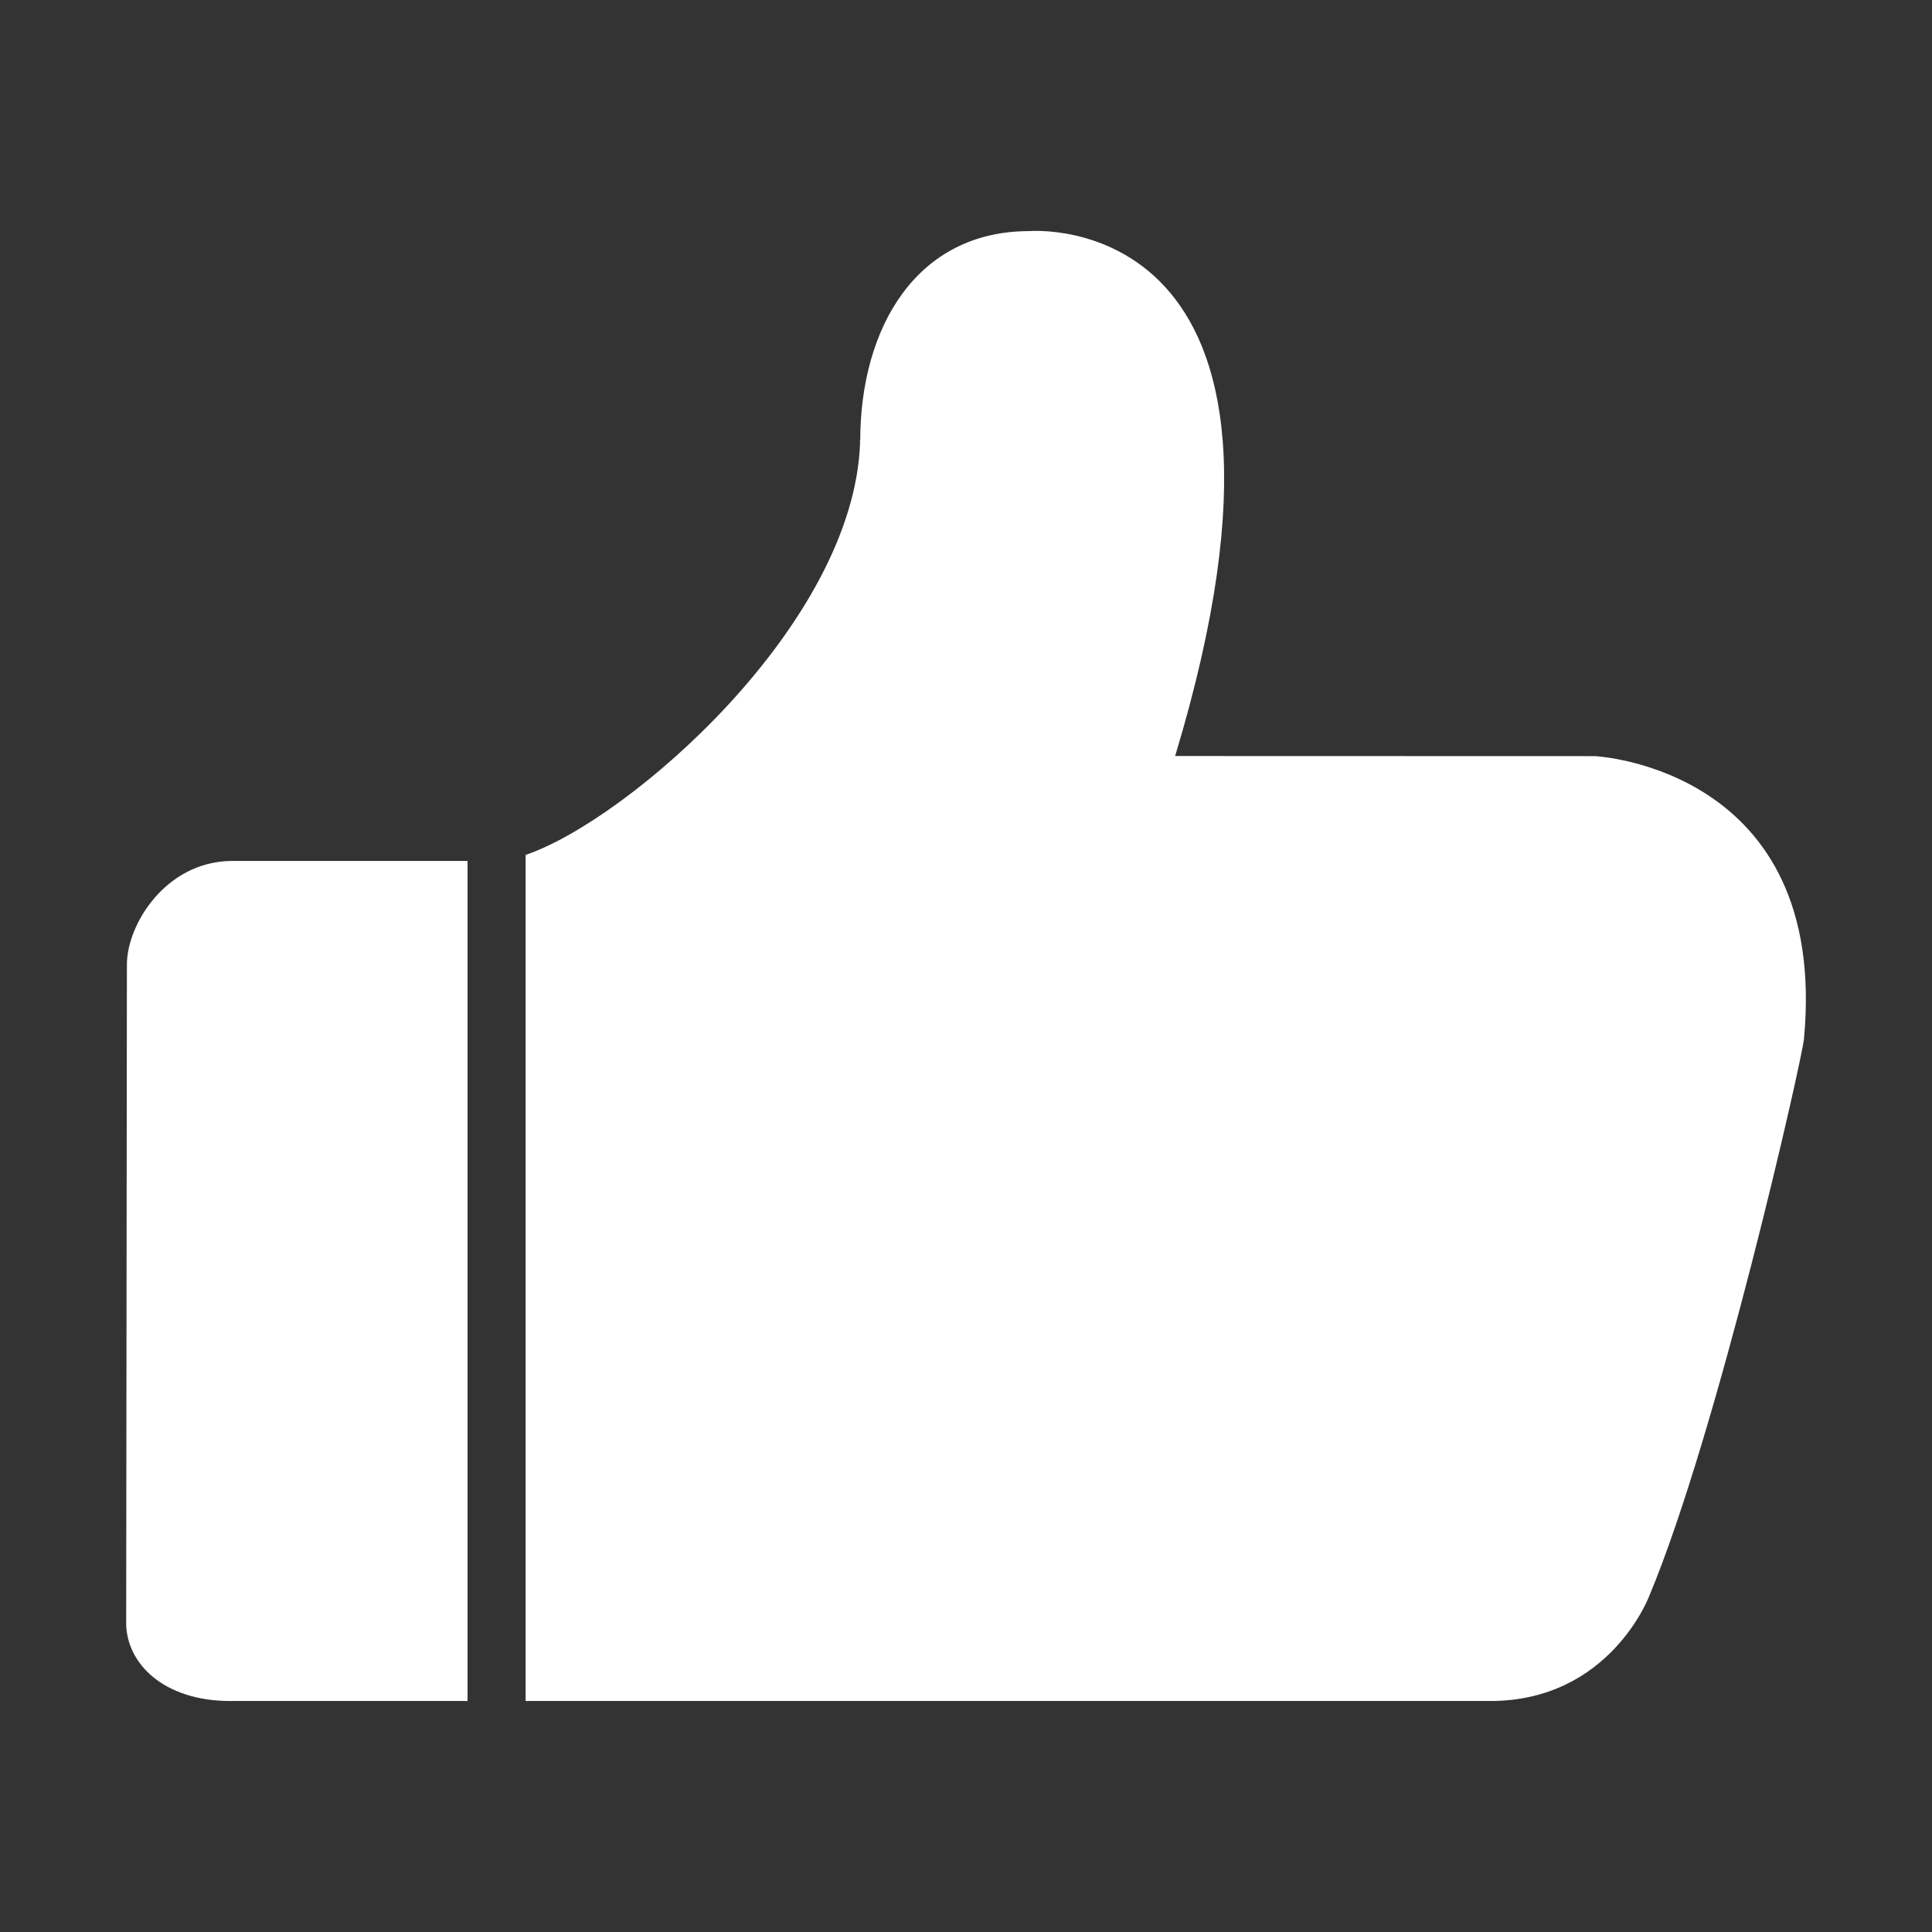
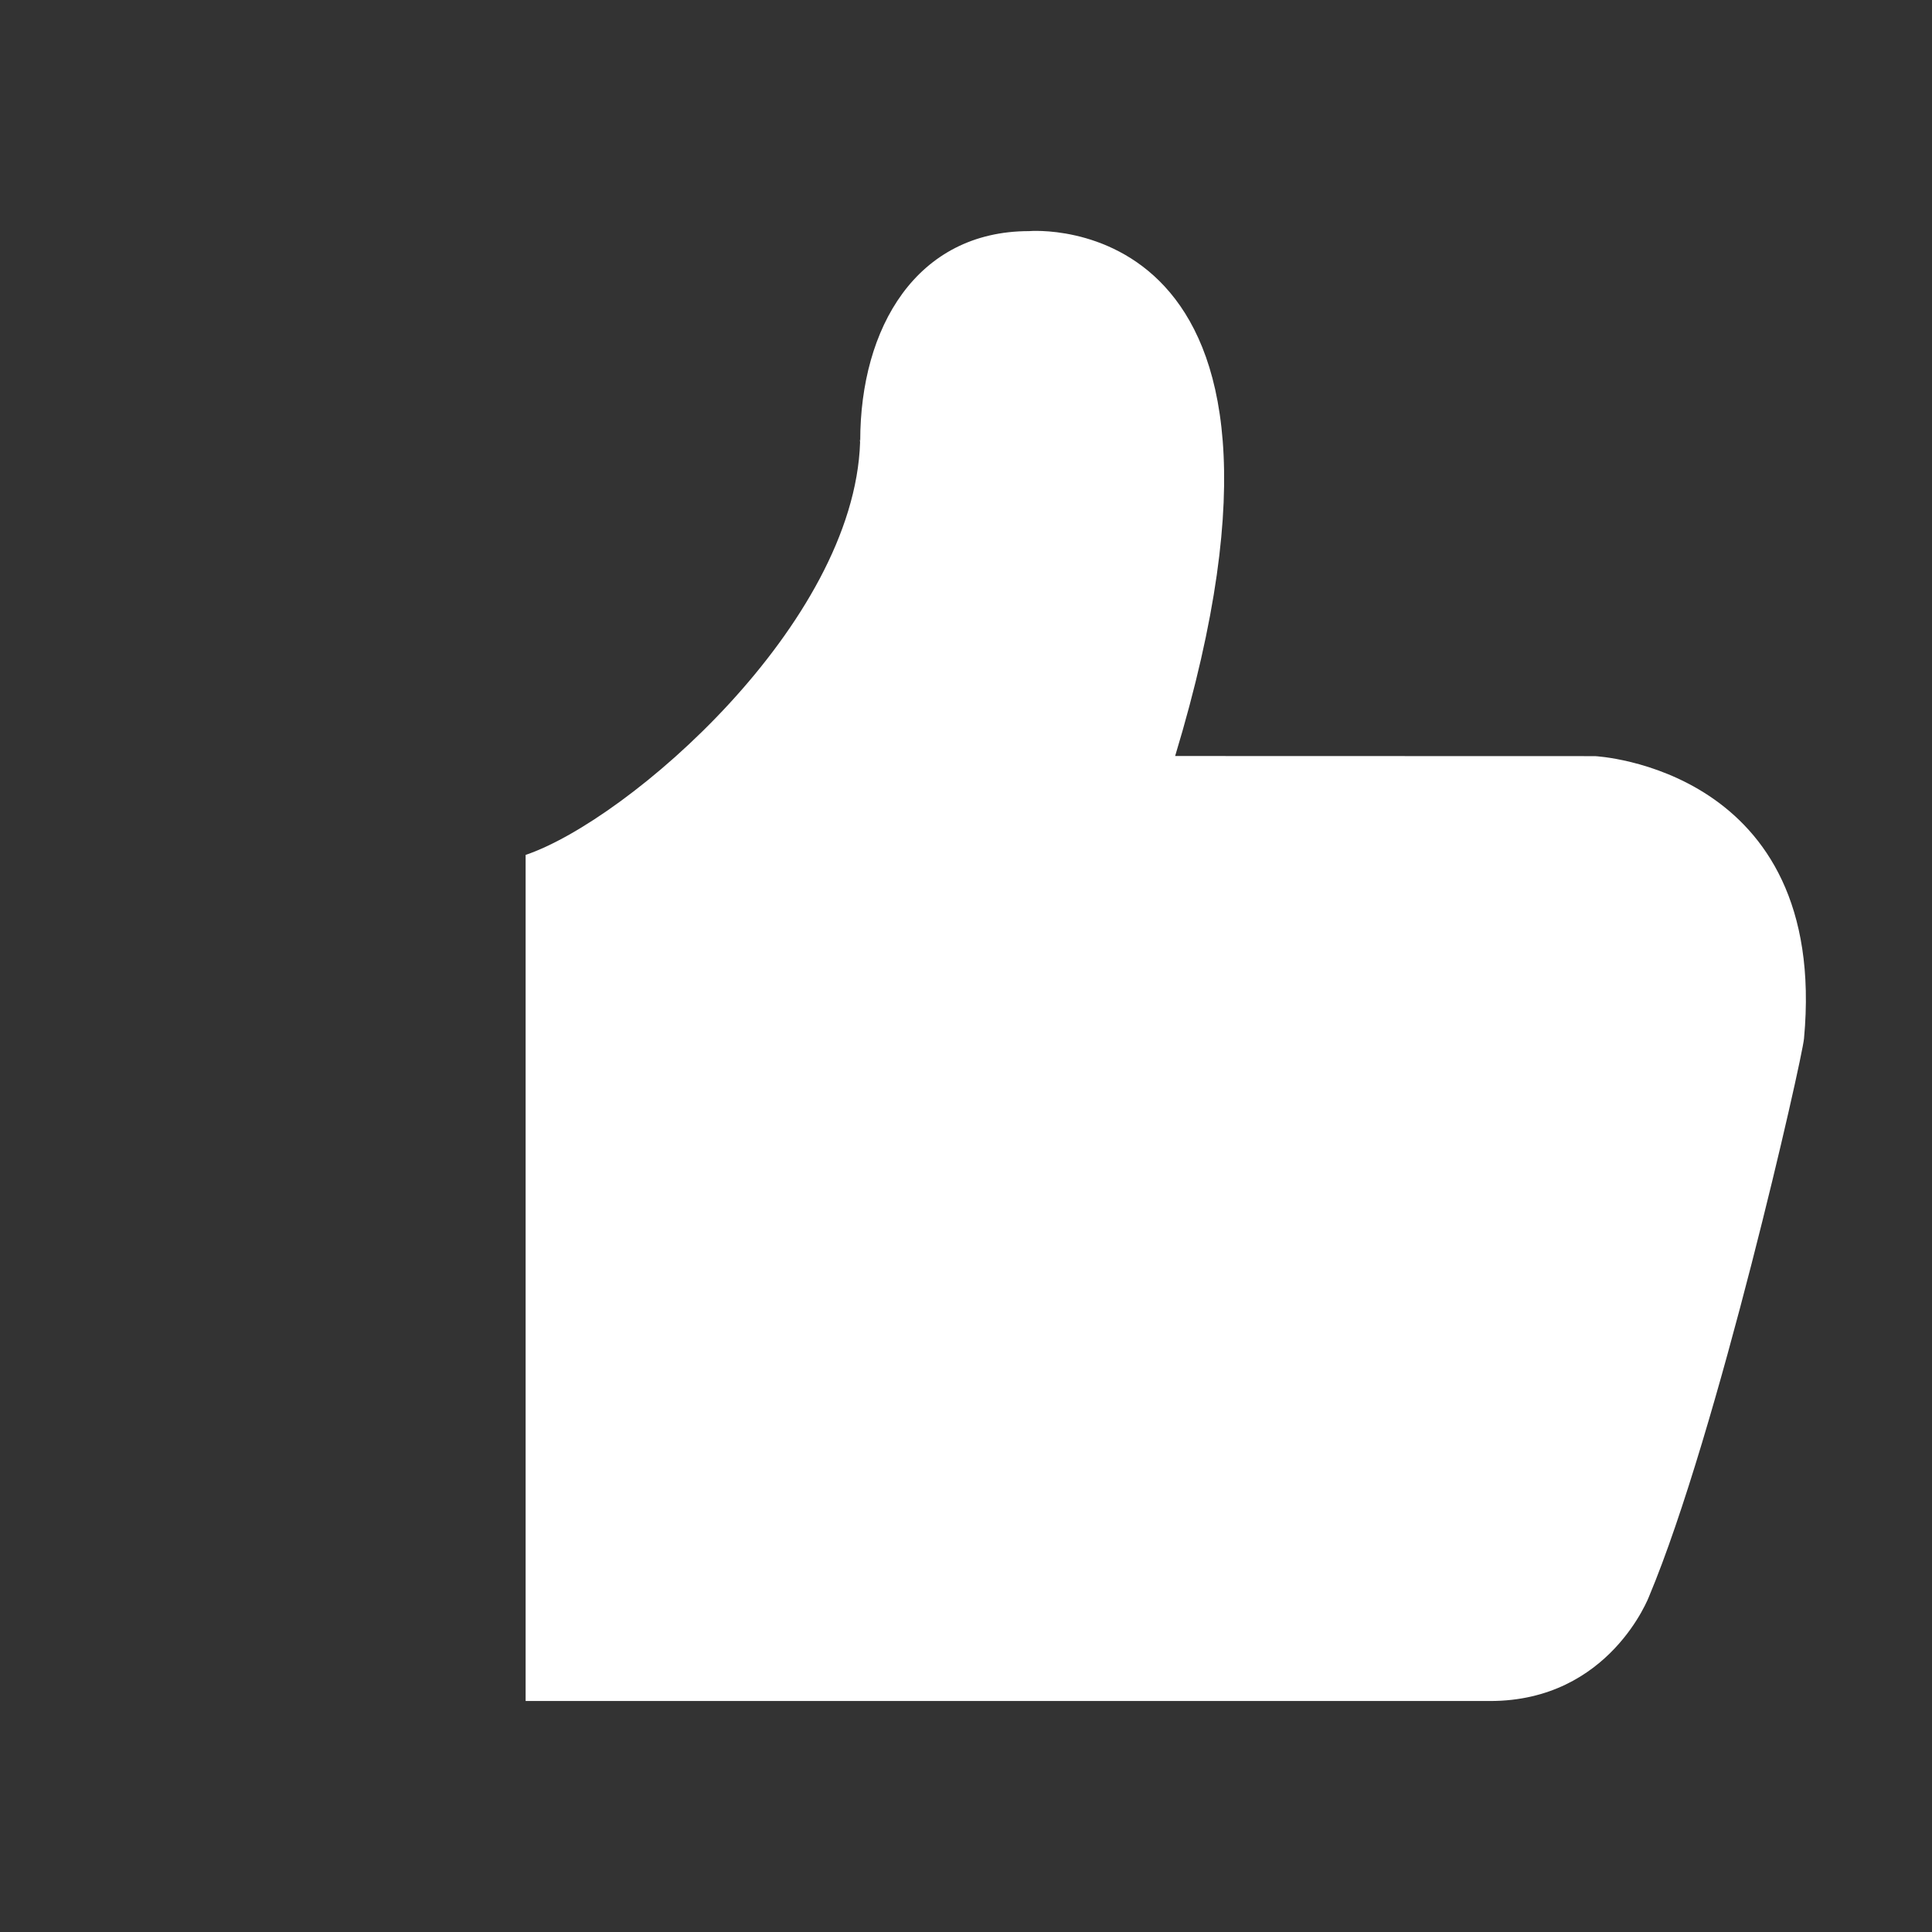
<svg xmlns="http://www.w3.org/2000/svg" width="16" height="16" viewBox="0 0 16 16" fill="none">
  <rect x="0" y="0" width="16" height="16" fill="#333333" stroke="none" />
-   <path d="M1.051 7.987L1.045 13.441C1.045 13.771 1.35 14.087 1.907 14.087H3.646H3.729H3.802H3.872V7.13H1.909C1.366 7.141 1.051 7.661 1.051 7.987Z" fill="white" />
  <path d="M13.21 6.262L9.732 6.261C11.114 1.689 8.523 1.914 8.523 1.914C7.59 1.914 7.124 2.713 7.124 3.652C7.12 3.624 7.121 3.653 7.123 3.663C7.073 5.169 5.205 6.791 4.353 7.08V14.087H12.341C13.332 14.087 13.658 13.218 13.658 13.218C14.223 11.869 14.924 8.777 14.94 8.601C15.148 6.358 13.21 6.262 13.21 6.262Z" fill="white" />
</svg>